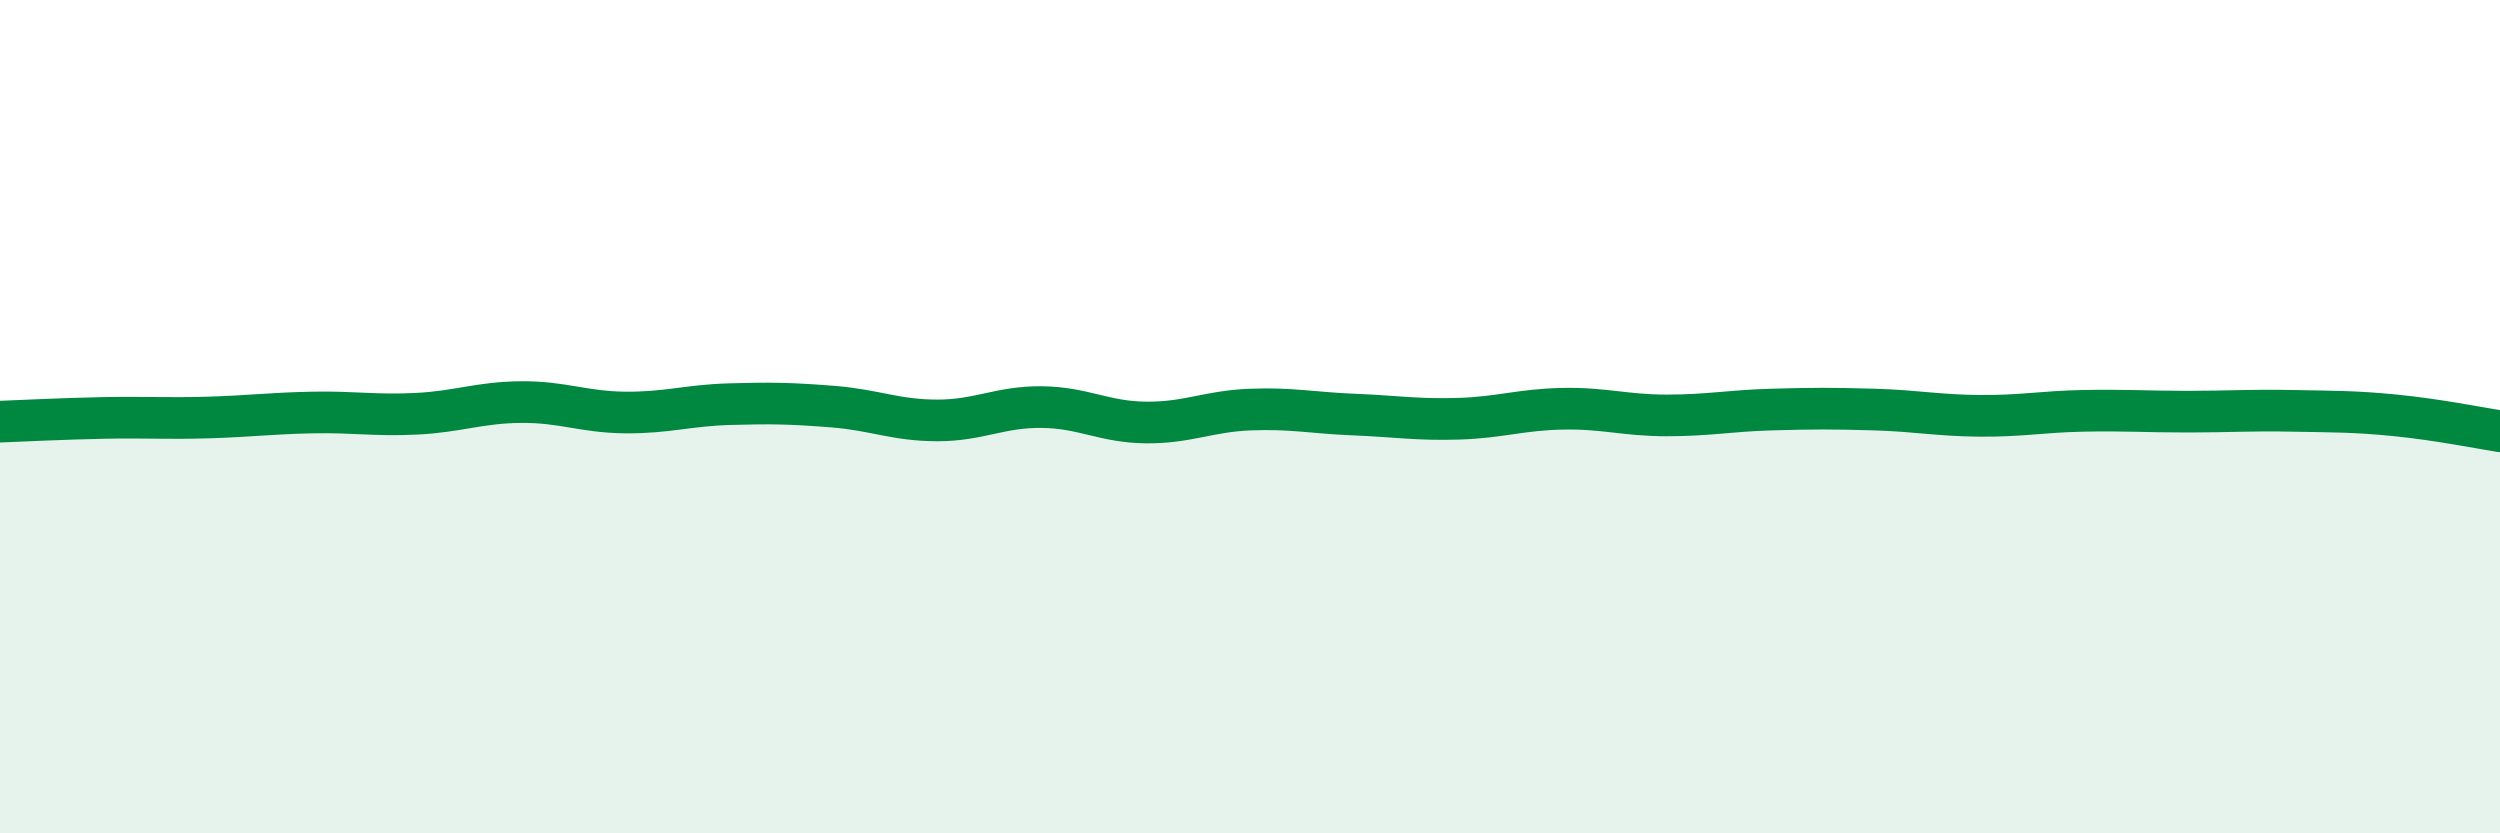
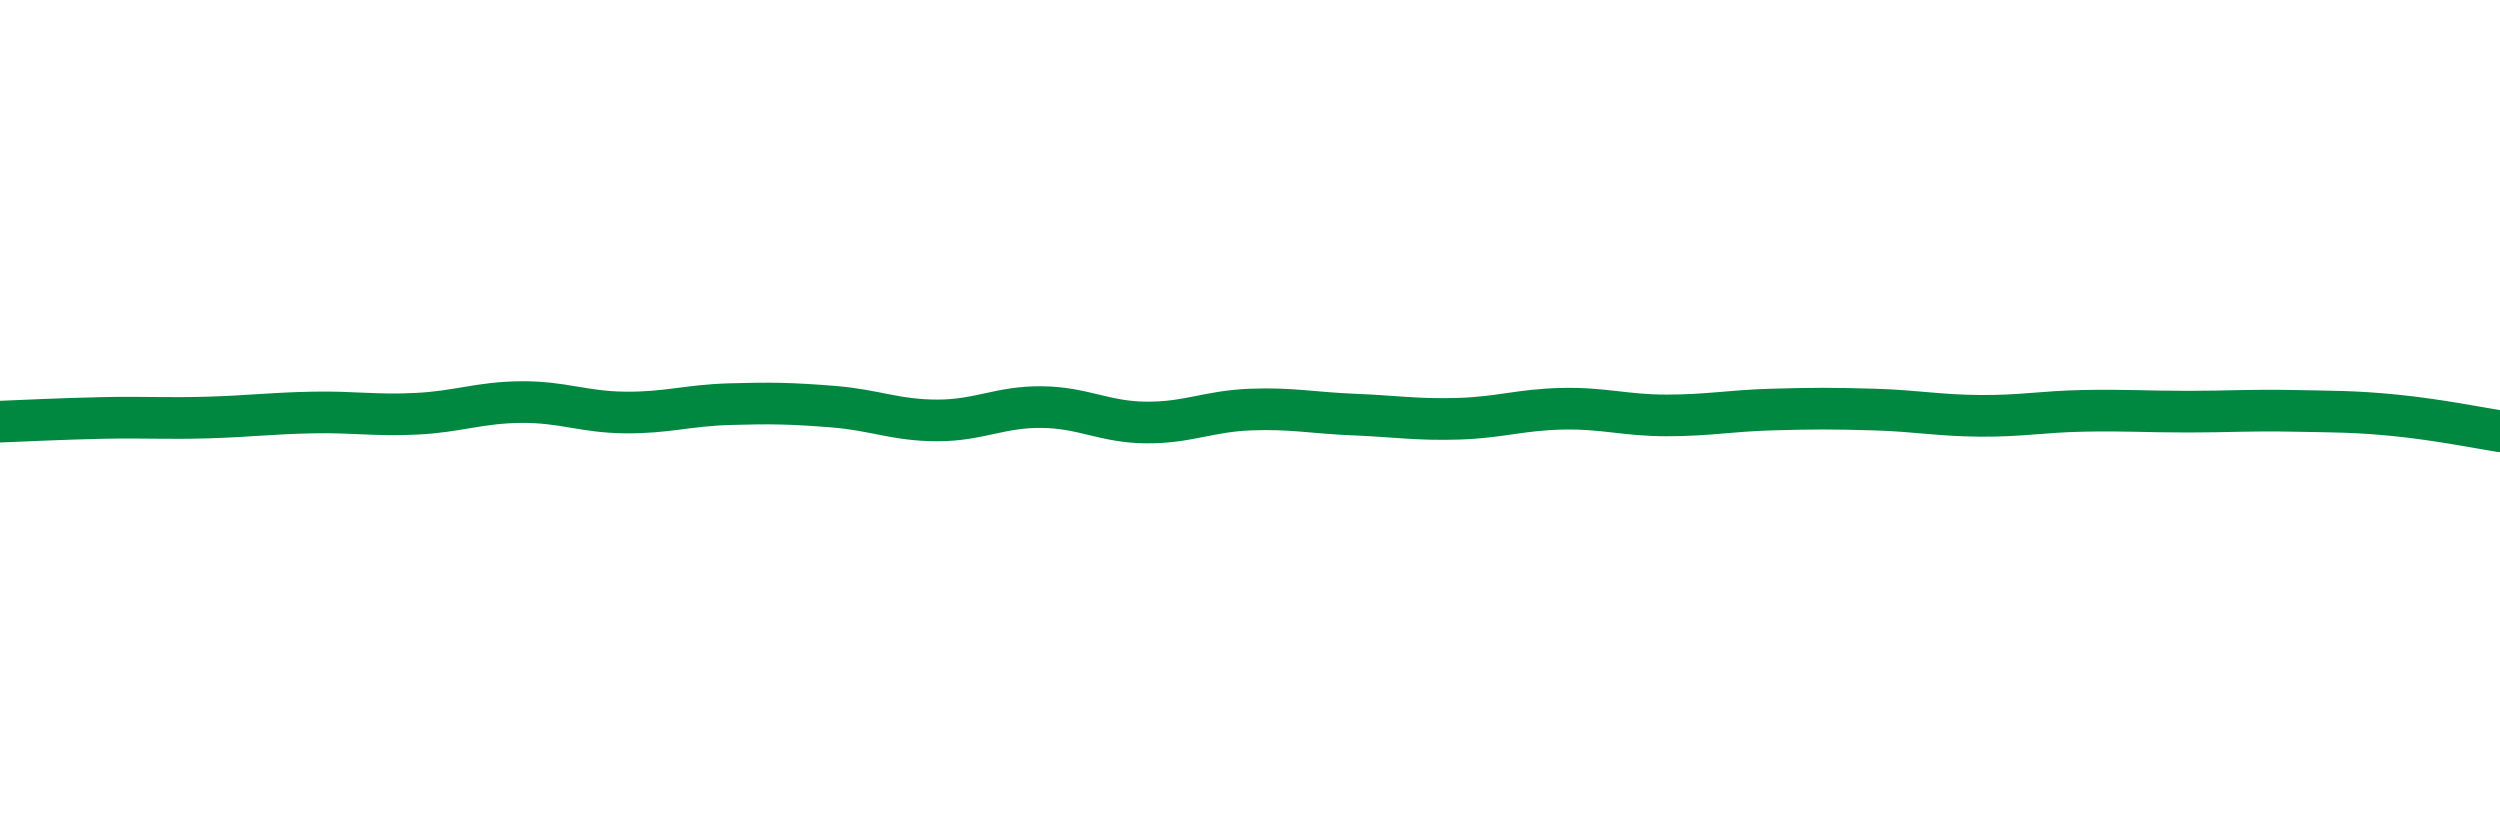
<svg xmlns="http://www.w3.org/2000/svg" width="60" height="20" viewBox="0 0 60 20">
-   <path d="M 0,10.12 C 0.5,10.1 1.5,10.05 2.5,10.03 C 3.5,10.01 4,10.05 5,10.02 C 6,9.99 6.5,9.92 7.5,9.9 C 8.5,9.88 9,9.98 10,9.93 C 11,9.88 11.5,9.66 12.5,9.65 C 13.5,9.64 14,9.89 15,9.9 C 16,9.91 16.5,9.73 17.5,9.7 C 18.5,9.67 19,9.68 20,9.76 C 21,9.84 21.5,10.09 22.5,10.09 C 23.5,10.09 24,9.76 25,9.77 C 26,9.78 26.5,10.13 27.5,10.14 C 28.5,10.15 29,9.87 30,9.83 C 31,9.79 31.5,9.91 32.5,9.95 C 33.5,9.99 34,10.08 35,10.05 C 36,10.02 36.5,9.83 37.5,9.81 C 38.5,9.79 39,9.97 40,9.97 C 41,9.97 41.5,9.86 42.5,9.83 C 43.5,9.8 44,9.8 45,9.83 C 46,9.86 46.5,9.97 47.5,9.98 C 48.5,9.99 49,9.88 50,9.86 C 51,9.84 51.5,9.88 52.5,9.88 C 53.5,9.88 54,9.84 55,9.86 C 56,9.88 56.5,9.87 57.5,9.97 C 58.5,10.07 59.5,10.27 60,10.35L60 20L0 20Z" fill="#008740" opacity="0.1" stroke-linecap="round" stroke-linejoin="round" />
  <path d="M 0,10.12 C 0.5,10.1 1.5,10.05 2.5,10.03 C 3.5,10.01 4,10.05 5,10.02 C 6,9.99 6.5,9.92 7.5,9.9 C 8.5,9.88 9,9.98 10,9.93 C 11,9.88 11.5,9.66 12.5,9.65 C 13.5,9.64 14,9.89 15,9.9 C 16,9.91 16.5,9.73 17.5,9.7 C 18.5,9.67 19,9.68 20,9.76 C 21,9.84 21.5,10.09 22.5,10.09 C 23.5,10.09 24,9.76 25,9.77 C 26,9.78 26.5,10.13 27.5,10.14 C 28.5,10.15 29,9.87 30,9.83 C 31,9.79 31.5,9.91 32.5,9.95 C 33.5,9.99 34,10.08 35,10.05 C 36,10.02 36.5,9.83 37.5,9.81 C 38.5,9.79 39,9.97 40,9.97 C 41,9.97 41.5,9.86 42.5,9.83 C 43.5,9.8 44,9.8 45,9.83 C 46,9.86 46.5,9.97 47.5,9.98 C 48.5,9.99 49,9.88 50,9.86 C 51,9.84 51.5,9.88 52.5,9.88 C 53.5,9.88 54,9.84 55,9.86 C 56,9.88 56.5,9.87 57.5,9.97 C 58.5,10.07 59.5,10.27 60,10.35" stroke="#008740" stroke-width="1" fill="none" stroke-linecap="round" stroke-linejoin="round" />
</svg>